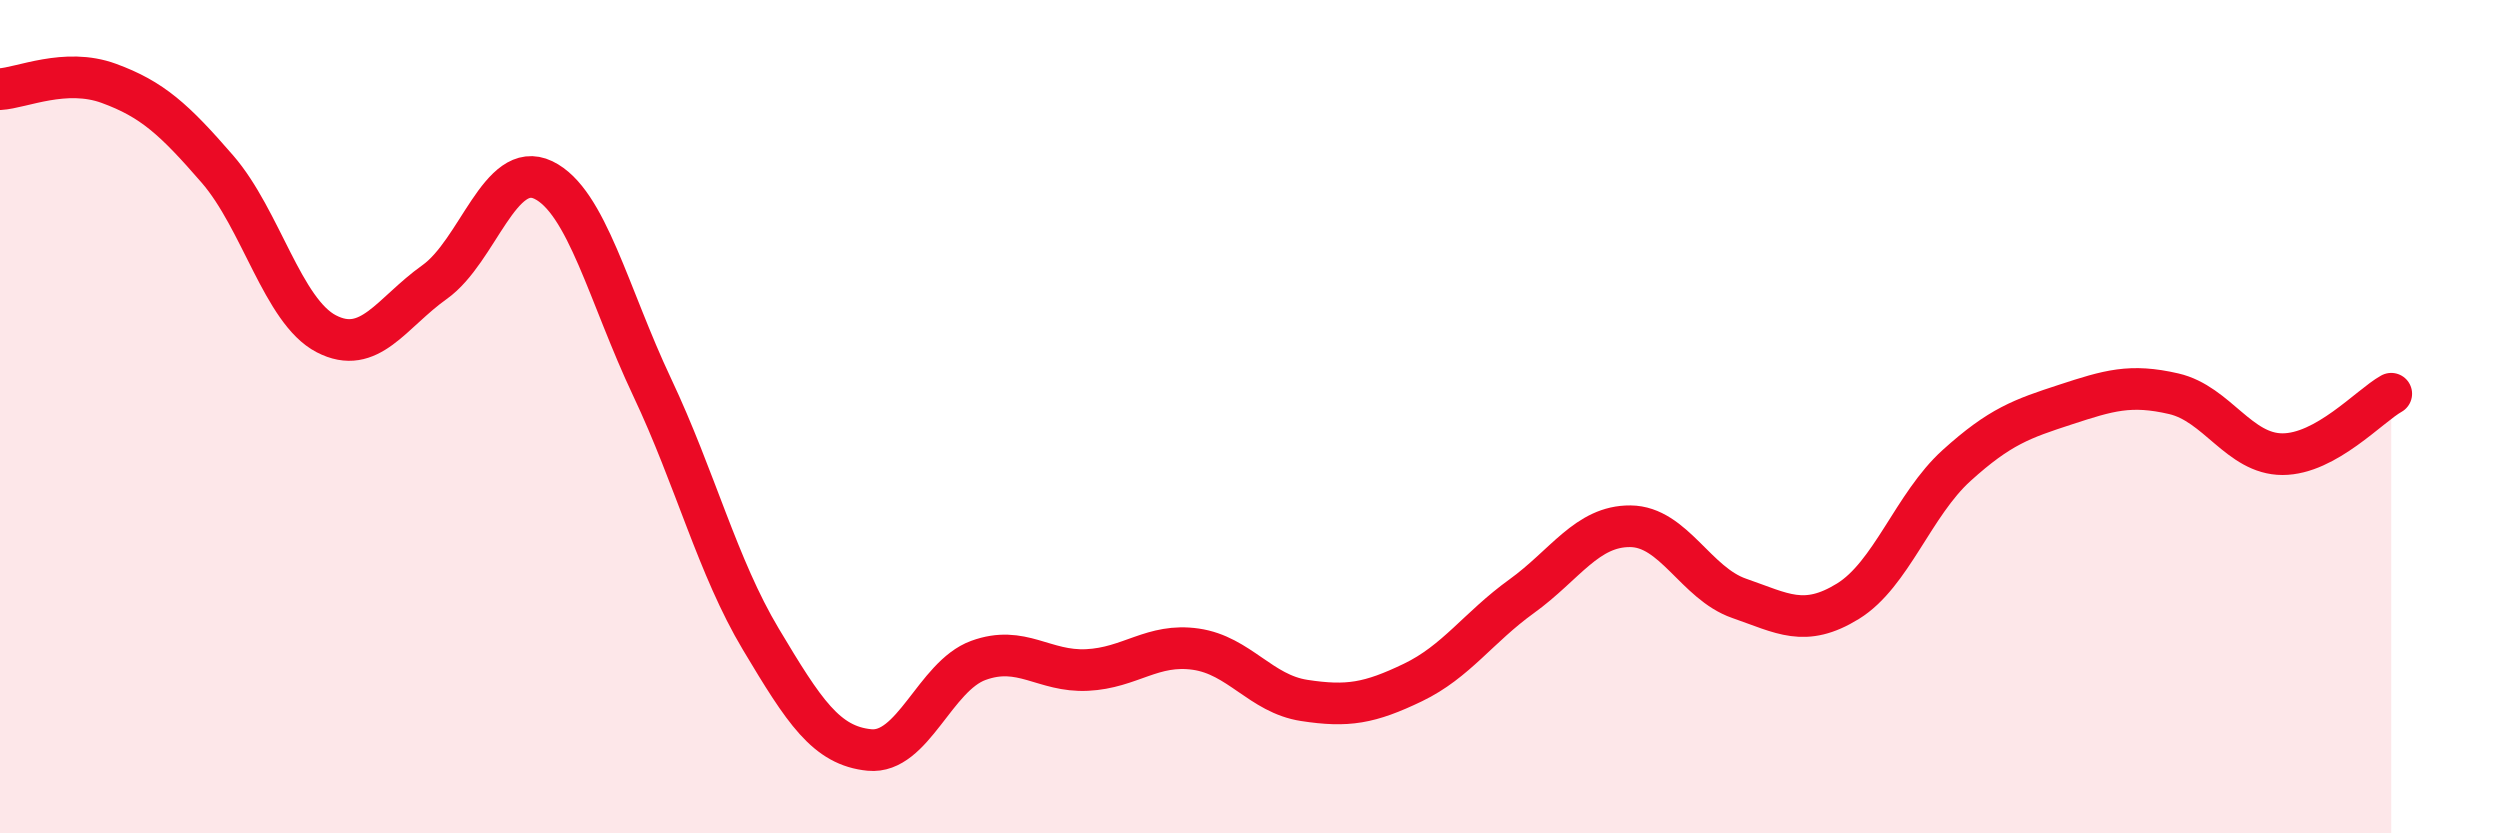
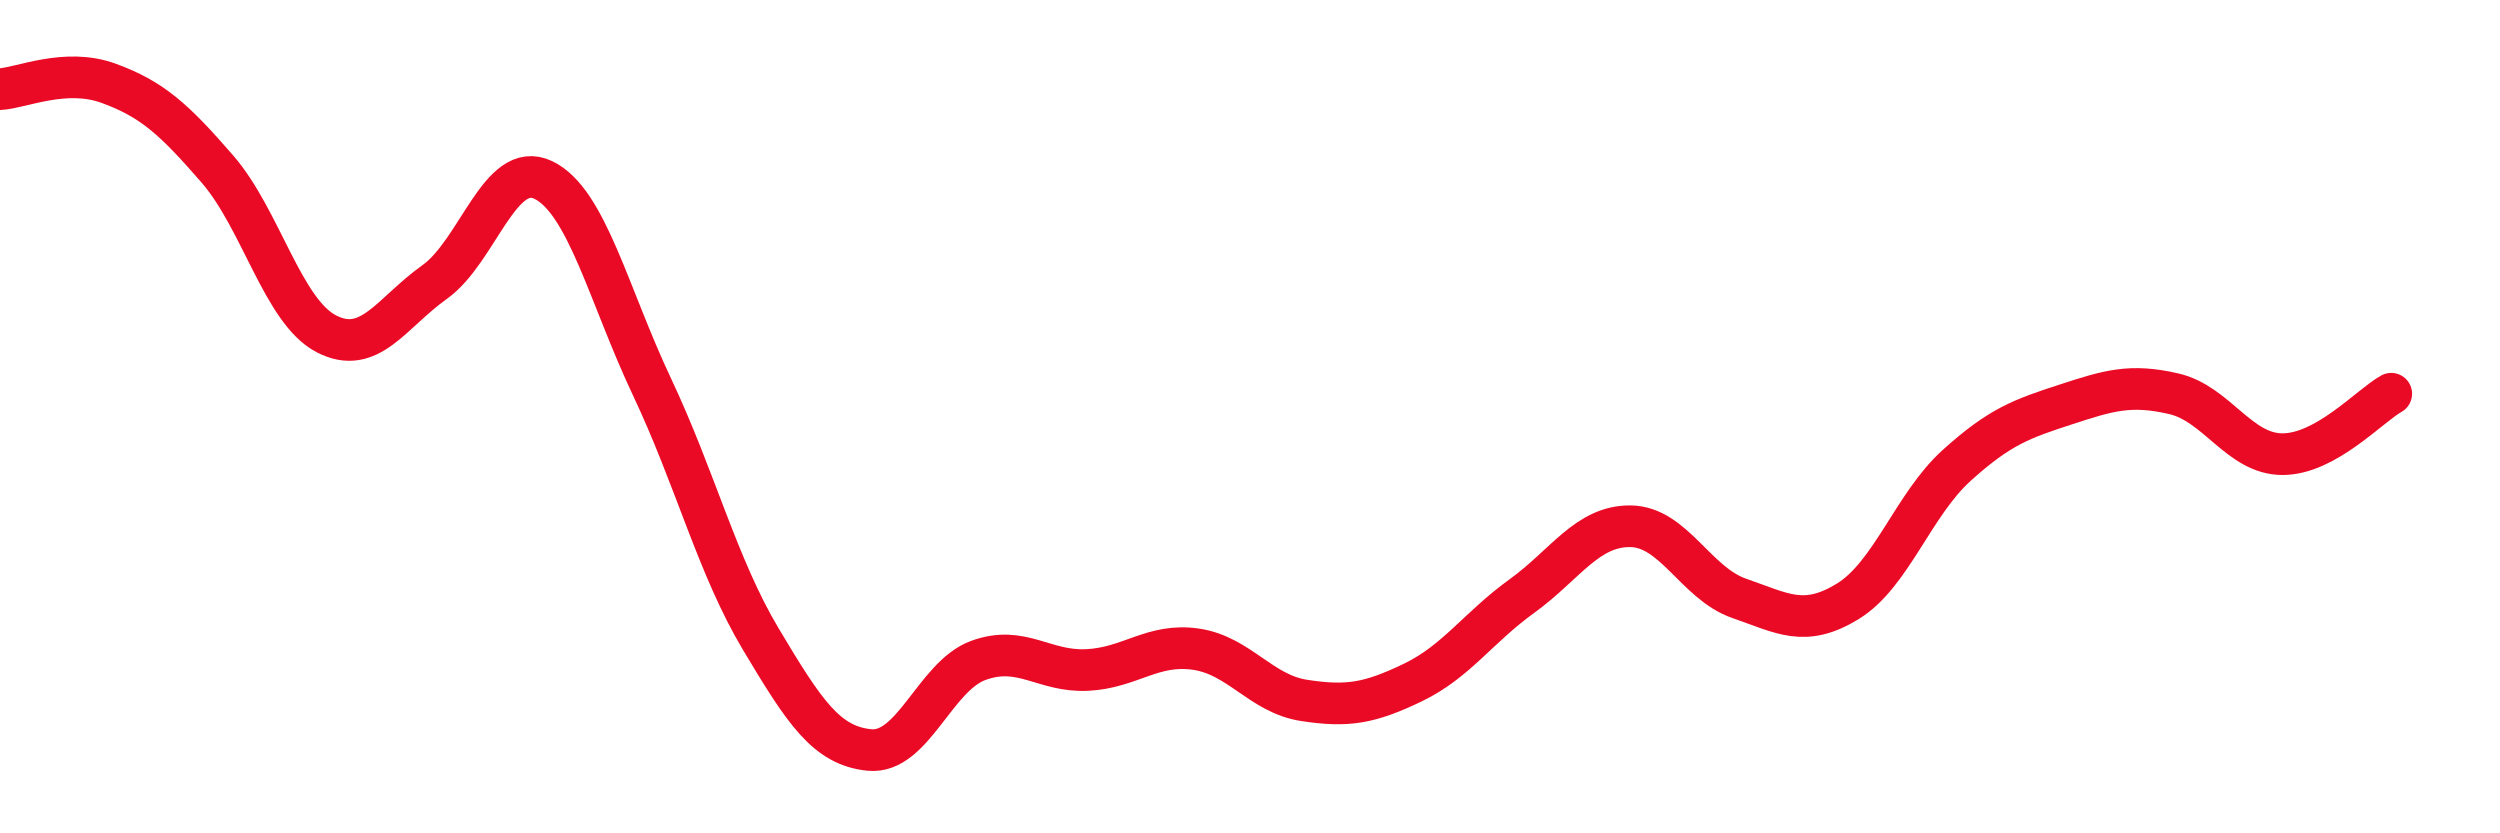
<svg xmlns="http://www.w3.org/2000/svg" width="60" height="20" viewBox="0 0 60 20">
-   <path d="M 0,2.14 C 0.52,2.11 1.57,1.62 2.61,2 C 3.65,2.38 4.18,2.86 5.22,4.06 C 6.26,5.26 6.79,7.47 7.83,8.01 C 8.87,8.55 9.39,7.51 10.43,6.77 C 11.47,6.03 12,3.82 13.04,4.32 C 14.08,4.82 14.61,7.09 15.65,9.29 C 16.69,11.49 17.22,13.6 18.26,15.34 C 19.3,17.08 19.83,17.9 20.87,18 C 21.91,18.1 22.44,16.23 23.48,15.85 C 24.52,15.47 25.05,16.13 26.09,16.08 C 27.13,16.03 27.66,15.43 28.7,15.58 C 29.74,15.73 30.26,16.65 31.3,16.81 C 32.34,16.97 32.87,16.88 33.91,16.38 C 34.95,15.88 35.48,15.06 36.52,14.31 C 37.56,13.56 38.09,12.62 39.13,12.63 C 40.17,12.64 40.7,14 41.74,14.36 C 42.78,14.72 43.31,15.07 44.35,14.43 C 45.39,13.79 45.92,12.11 46.96,11.17 C 48,10.23 48.53,10.05 49.57,9.71 C 50.61,9.37 51.13,9.21 52.17,9.45 C 53.21,9.69 53.74,10.9 54.78,10.9 C 55.82,10.9 56.87,9.74 57.39,9.45L57.39 20L0 20Z" fill="#EB0A25" opacity="0.1" stroke-linecap="round" stroke-linejoin="round" />
  <path d="M 0,2.14 C 0.52,2.11 1.57,1.62 2.61,2 C 3.65,2.38 4.18,2.86 5.22,4.06 C 6.26,5.26 6.79,7.47 7.83,8.01 C 8.87,8.55 9.39,7.51 10.43,6.77 C 11.47,6.03 12,3.82 13.04,4.32 C 14.08,4.82 14.61,7.09 15.65,9.29 C 16.69,11.49 17.22,13.6 18.26,15.34 C 19.3,17.08 19.83,17.9 20.87,18 C 21.91,18.1 22.44,16.23 23.48,15.85 C 24.52,15.47 25.05,16.13 26.09,16.08 C 27.13,16.03 27.66,15.43 28.7,15.58 C 29.74,15.73 30.26,16.65 31.3,16.81 C 32.34,16.97 32.87,16.88 33.91,16.38 C 34.95,15.88 35.48,15.06 36.52,14.31 C 37.56,13.56 38.09,12.62 39.13,12.63 C 40.17,12.64 40.7,14 41.74,14.36 C 42.78,14.72 43.31,15.07 44.35,14.43 C 45.39,13.79 45.92,12.11 46.96,11.17 C 48,10.23 48.53,10.05 49.57,9.71 C 50.61,9.37 51.13,9.21 52.17,9.45 C 53.21,9.69 53.74,10.9 54.78,10.9 C 55.82,10.9 56.87,9.74 57.39,9.45" stroke="#EB0A25" stroke-width="1" fill="none" stroke-linecap="round" stroke-linejoin="round" />
</svg>